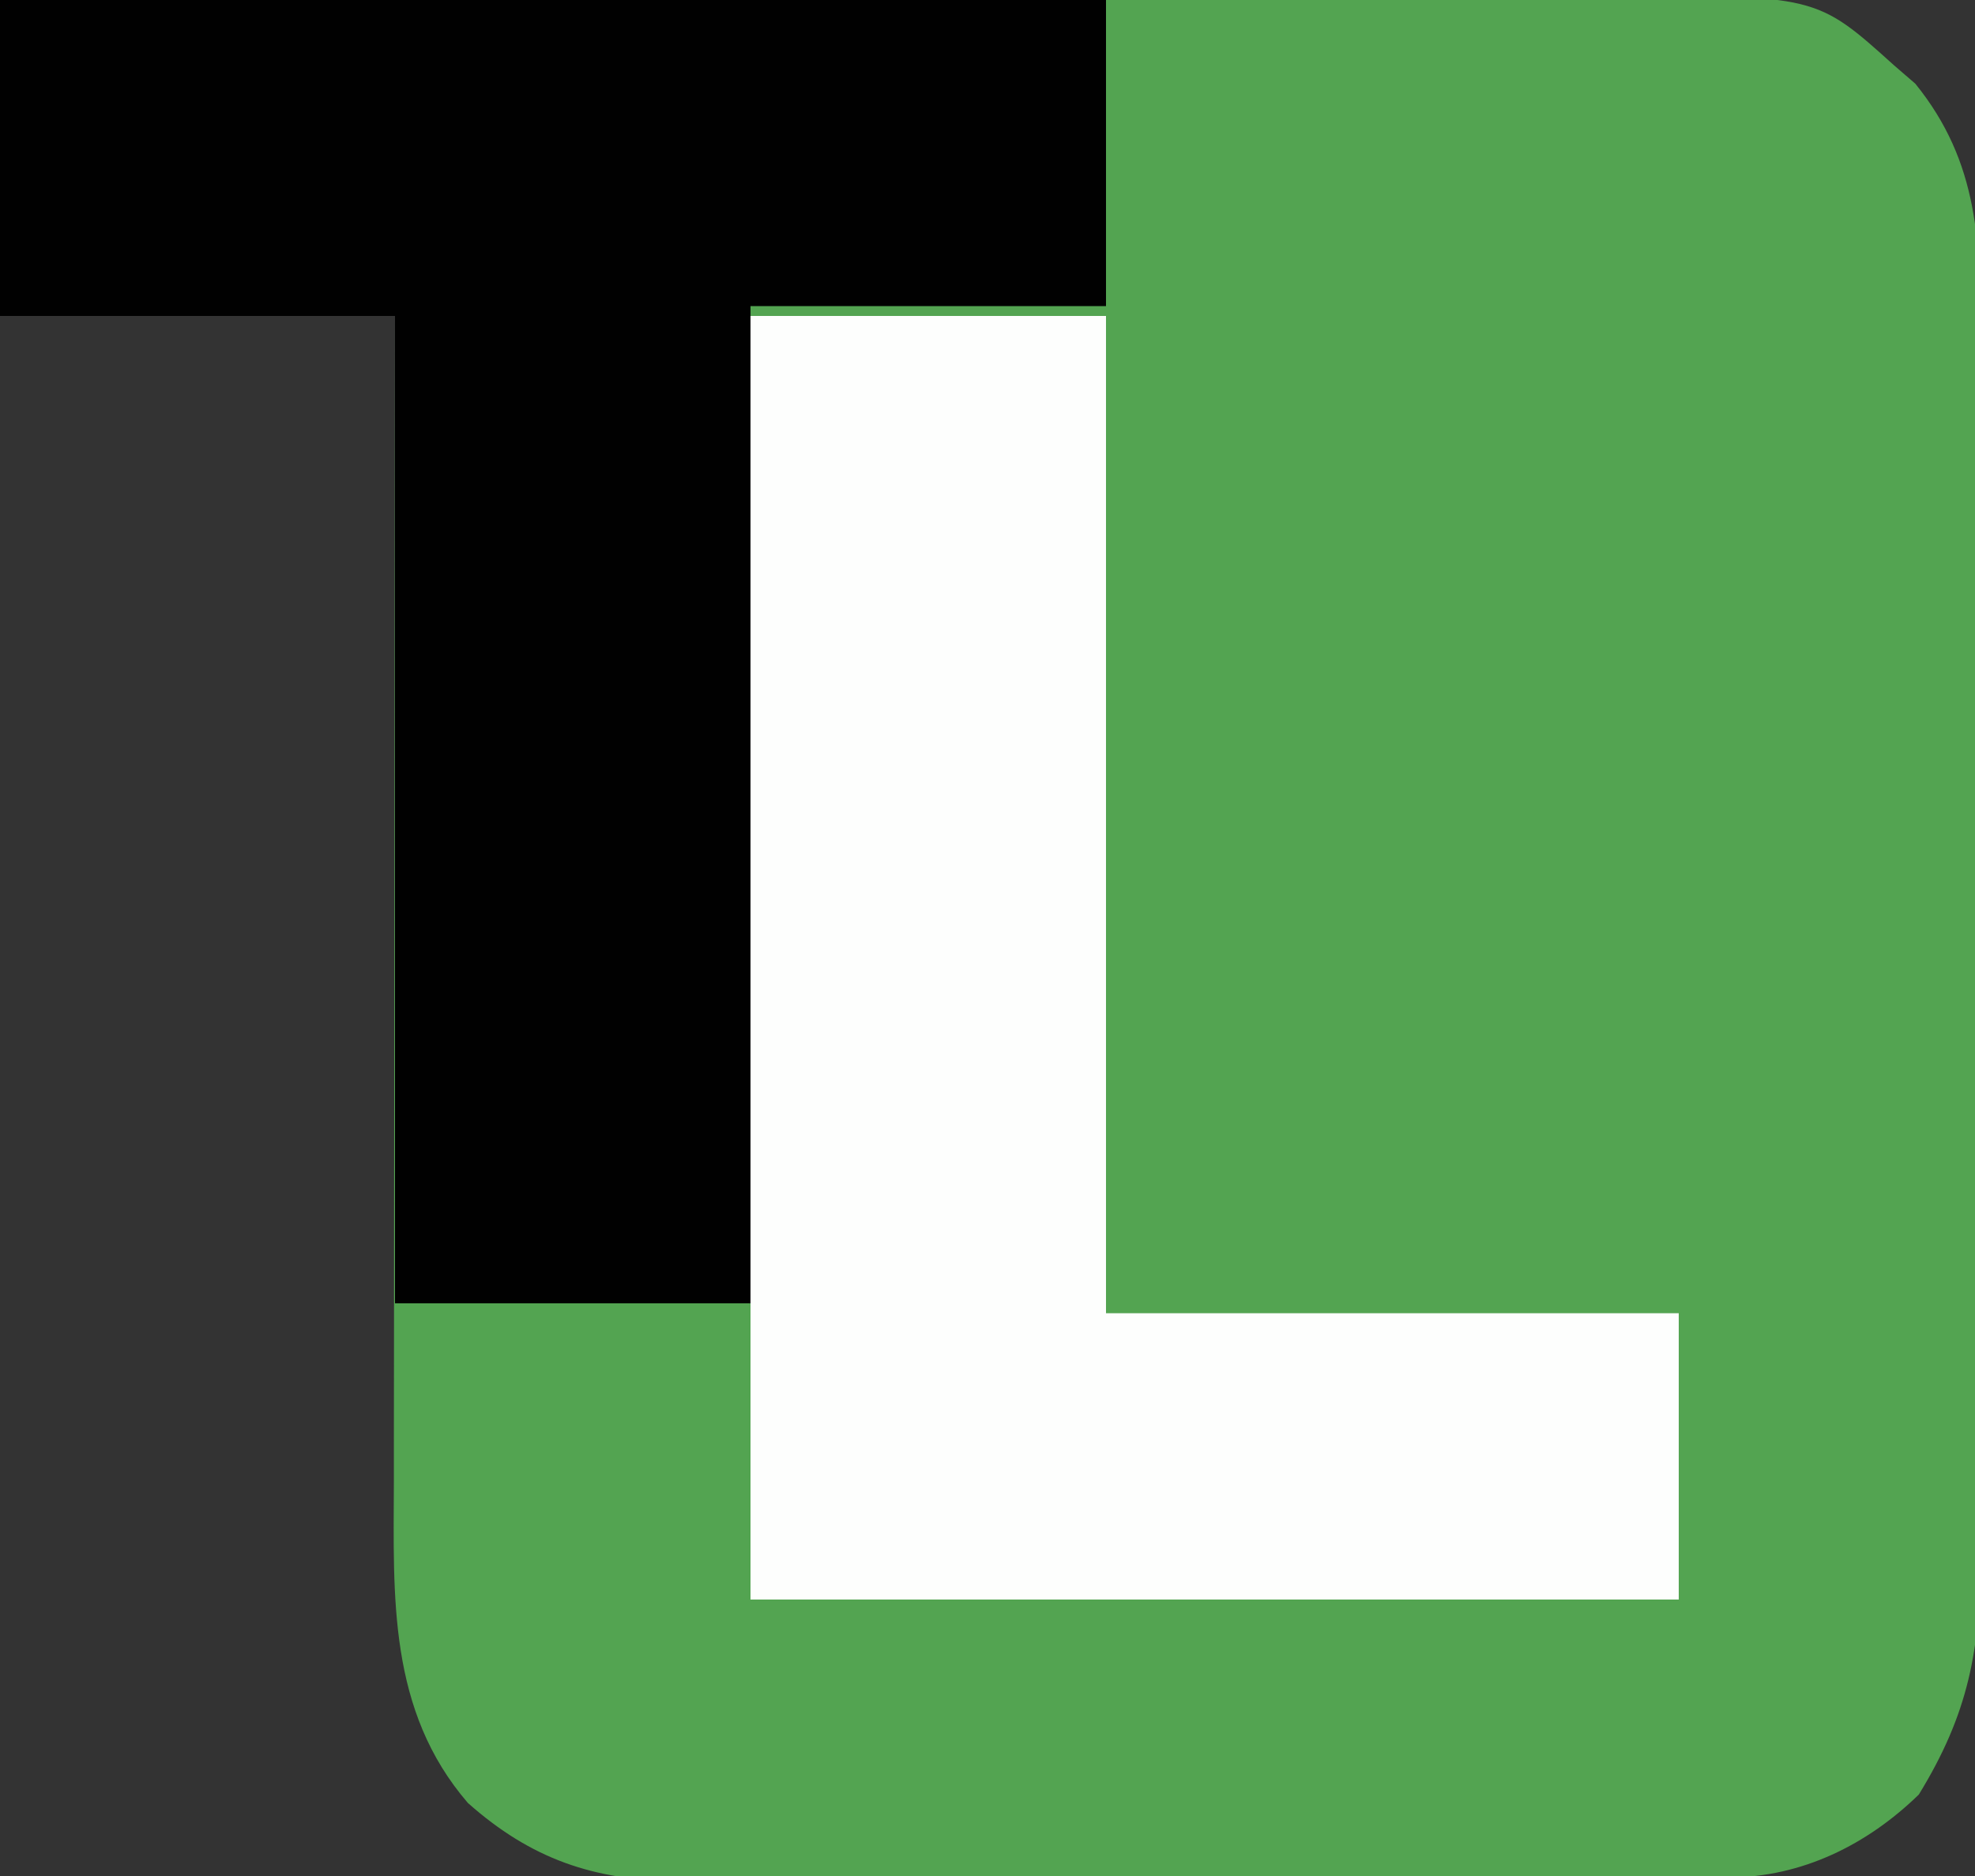
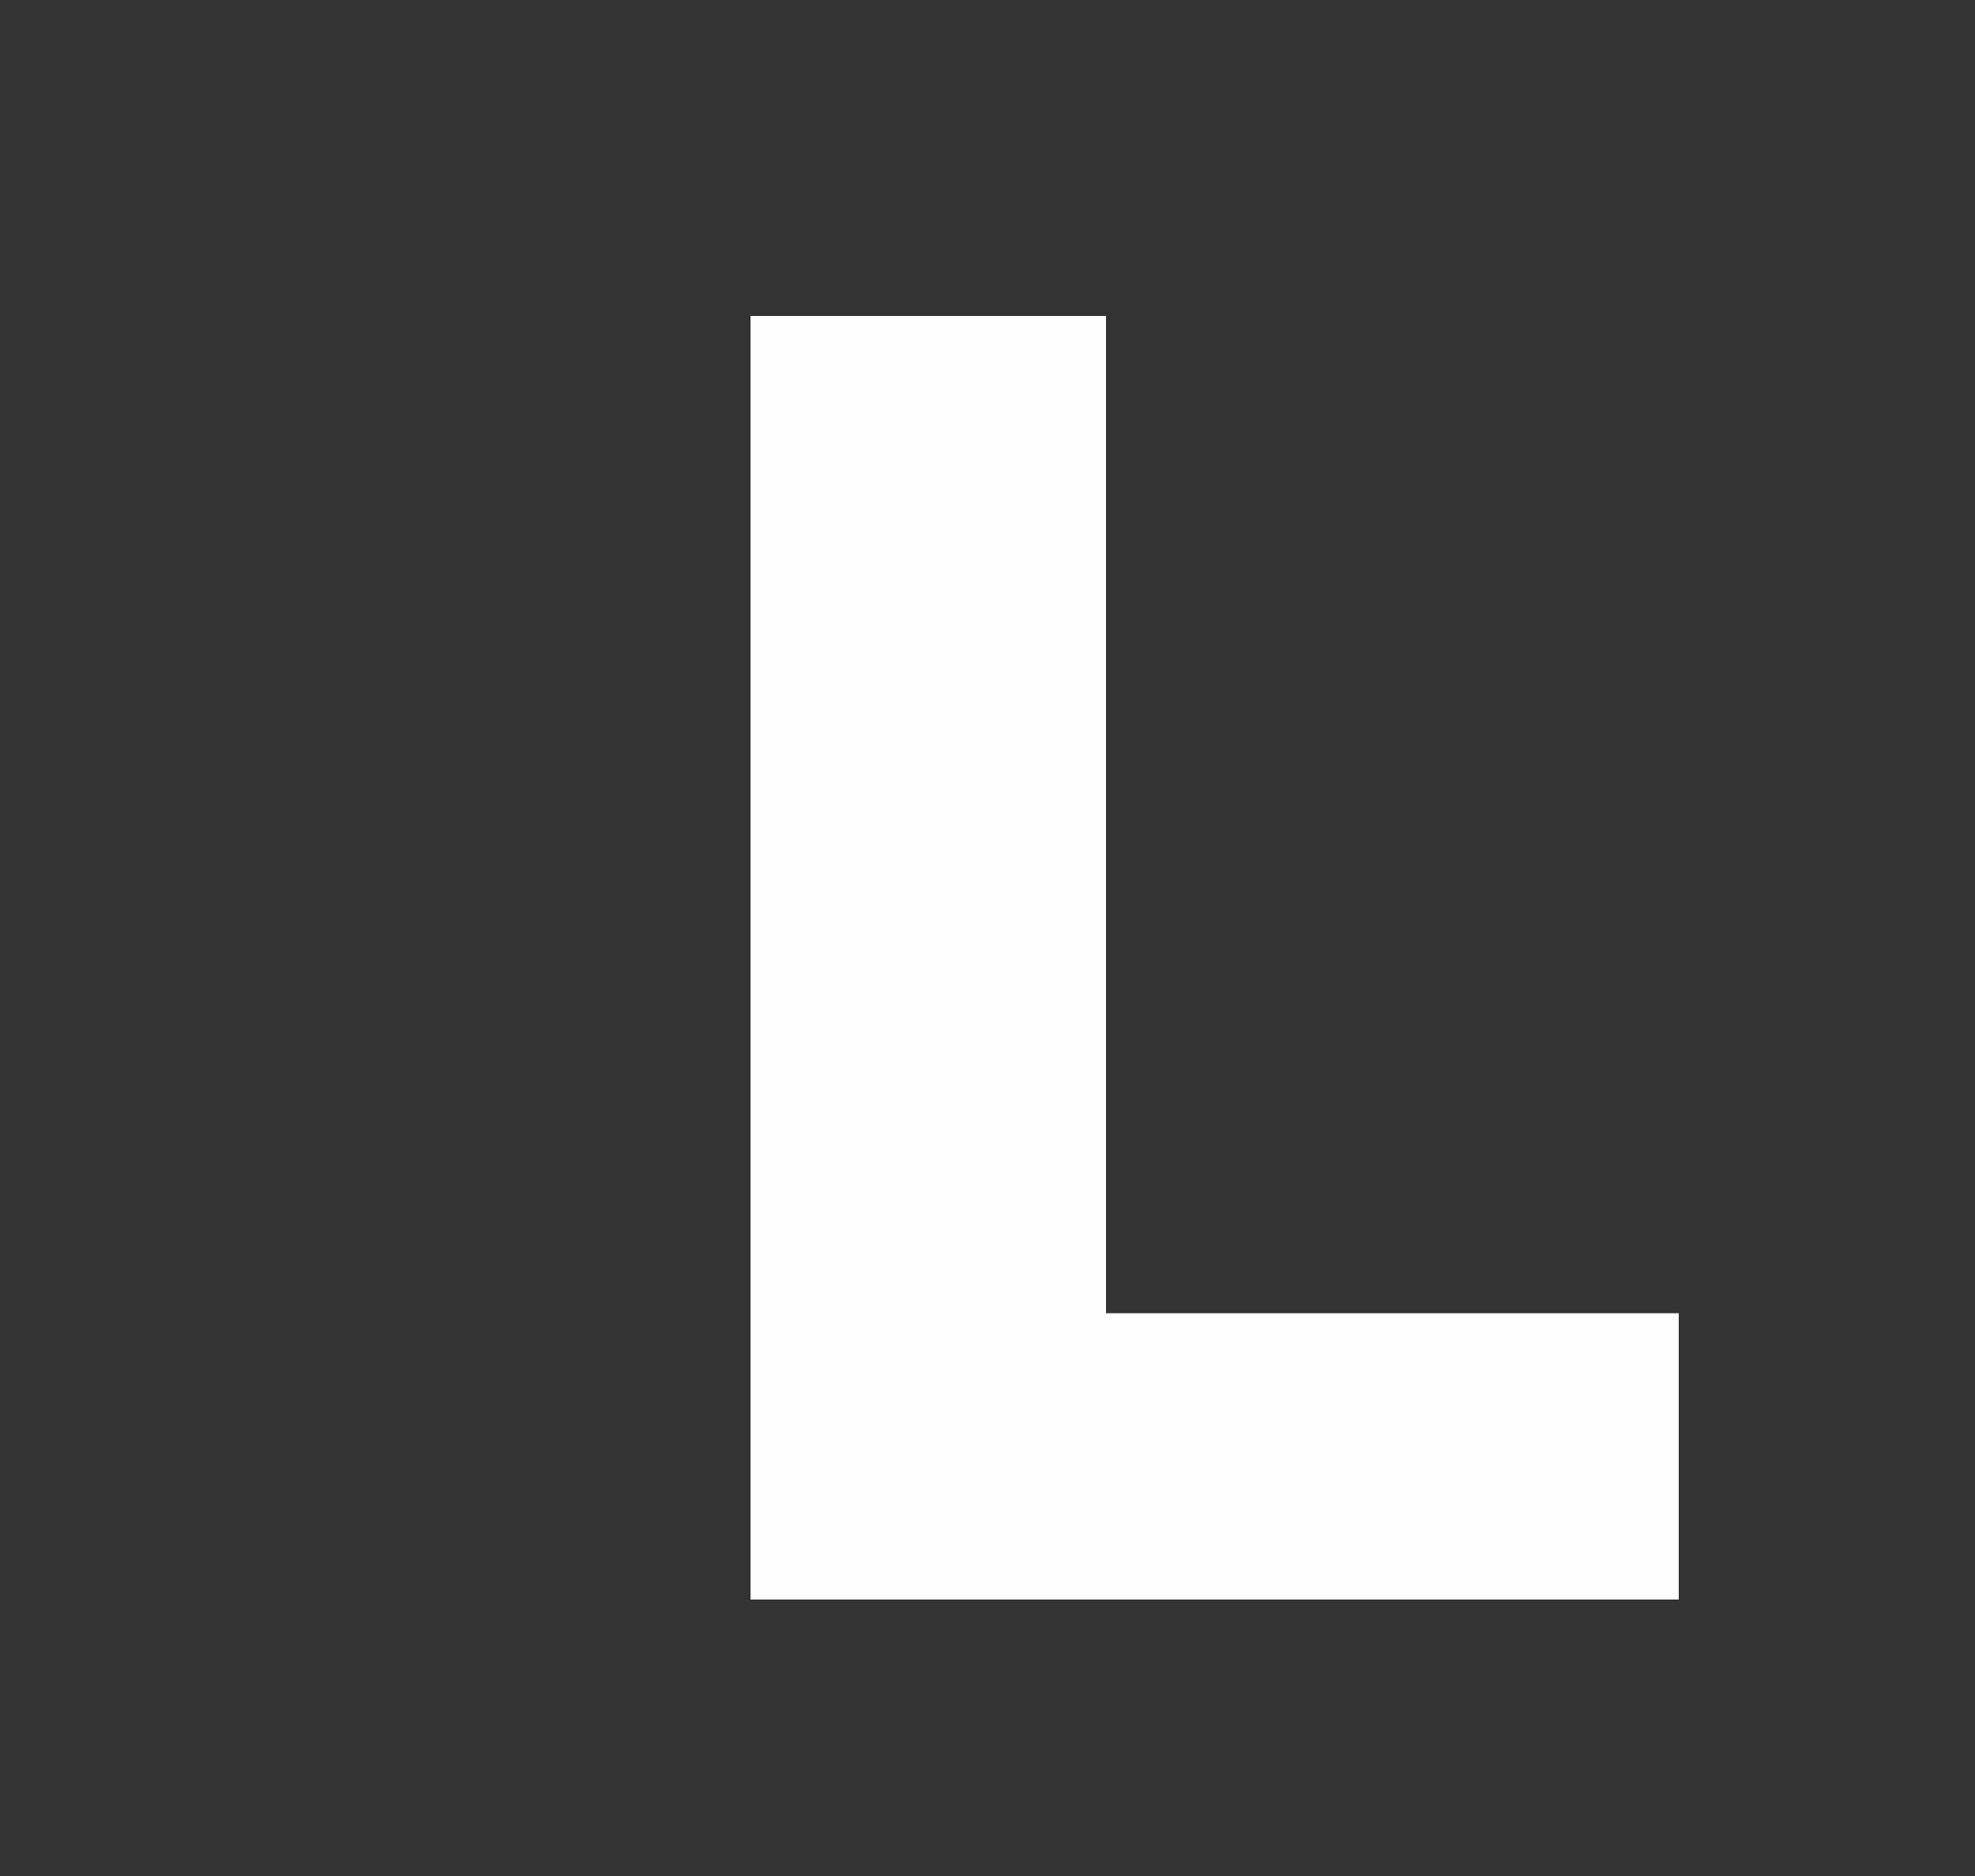
<svg xmlns="http://www.w3.org/2000/svg" version="1.1" width="200" height="190">
  <rect width="100%" height="100%" fill="#333333" stroke="none" />
-   <path d="M0 0 C23.053 -0.069 46.106 -0.123 69.159 -0.155 C79.863 -0.171 90.567 -0.192 101.271 -0.226 C110.603 -0.256 119.934 -0.276 129.265 -0.282 C134.205 -0.286 139.144 -0.295 144.084 -0.317 C148.737 -0.338 153.389 -0.344 158.043 -0.339 C159.747 -0.34 161.45 -0.346 163.154 -0.358 C183.92 -0.491 183.92 -0.491 191.812 6.625 C192.874 7.542 192.874 7.542 193.957 8.477 C200.43 16.472 200.58 24.698 200.518 34.648 C200.523 36.113 200.53 37.578 200.539 39.042 C200.557 42.997 200.55 46.951 200.537 50.906 C200.527 55.057 200.537 59.209 200.543 63.361 C200.55 70.331 200.541 77.301 200.521 84.271 C200.5 92.313 200.507 100.355 200.529 108.397 C200.547 115.319 200.549 122.242 200.539 129.164 C200.533 133.291 200.532 137.417 200.545 141.544 C200.557 145.425 200.549 149.306 200.526 153.186 C200.52 154.605 200.522 156.023 200.531 157.442 C200.585 167.064 199.318 173.593 194.312 181.75 C189.072 186.849 182.463 190.111 175.137 190.147 C174.135 190.154 173.133 190.161 172.1 190.169 C171.002 190.172 169.903 190.174 168.771 190.177 C167.613 190.184 166.455 190.19 165.262 190.197 C161.421 190.217 157.579 190.228 153.738 190.238 C152.427 190.242 151.116 190.246 149.765 190.251 C143.54 190.27 137.316 190.284 131.091 190.292 C123.917 190.302 116.744 190.328 109.57 190.369 C104.018 190.399 98.466 190.414 92.915 190.417 C89.602 190.419 86.29 190.43 82.978 190.453 C79.277 190.478 75.577 190.477 71.876 190.47 C70.788 190.483 69.699 190.496 68.577 190.509 C60.142 190.451 53.782 188.287 47.383 182.605 C39.287 173.206 39.851 161.745 39.886 150.066 C39.886 148.788 39.886 147.509 39.886 146.191 C39.886 142.706 39.892 139.221 39.899 135.736 C39.905 132.086 39.905 128.436 39.907 124.786 C39.91 117.883 39.918 110.981 39.928 104.079 C39.939 96.217 39.945 88.354 39.95 80.492 C39.96 64.328 39.978 48.164 40 32 C26.8 32 13.6 32 0 32 C0 21.44 0 10.88 0 0 Z " fill="#53A451" transform="translate(0,0)" />
-   <path d="M0 0 C36.96 0 73.92 0 112 0 C112 10.23 112 20.46 112 31 C100.12 31 88.24 31 76 31 C76 64.33 76 97.66 76 132 C64.12 132 52.24 132 40 132 C40 99 40 66 40 32 C26.8 32 13.6 32 0 32 C0 21.44 0 10.88 0 0 Z " fill="#010101" transform="translate(0,0)" />
  <path d="M0 0 C11.88 0 23.76 0 36 0 C36 33.33 36 66.66 36 101 C55.14 101 74.28 101 94 101 C94 110.57 94 120.14 94 130 C62.98 130 31.96 130 0 130 C0 87.1 0 44.2 0 0 Z " fill="#FDFEFD" transform="translate(76,32)" />
</svg>